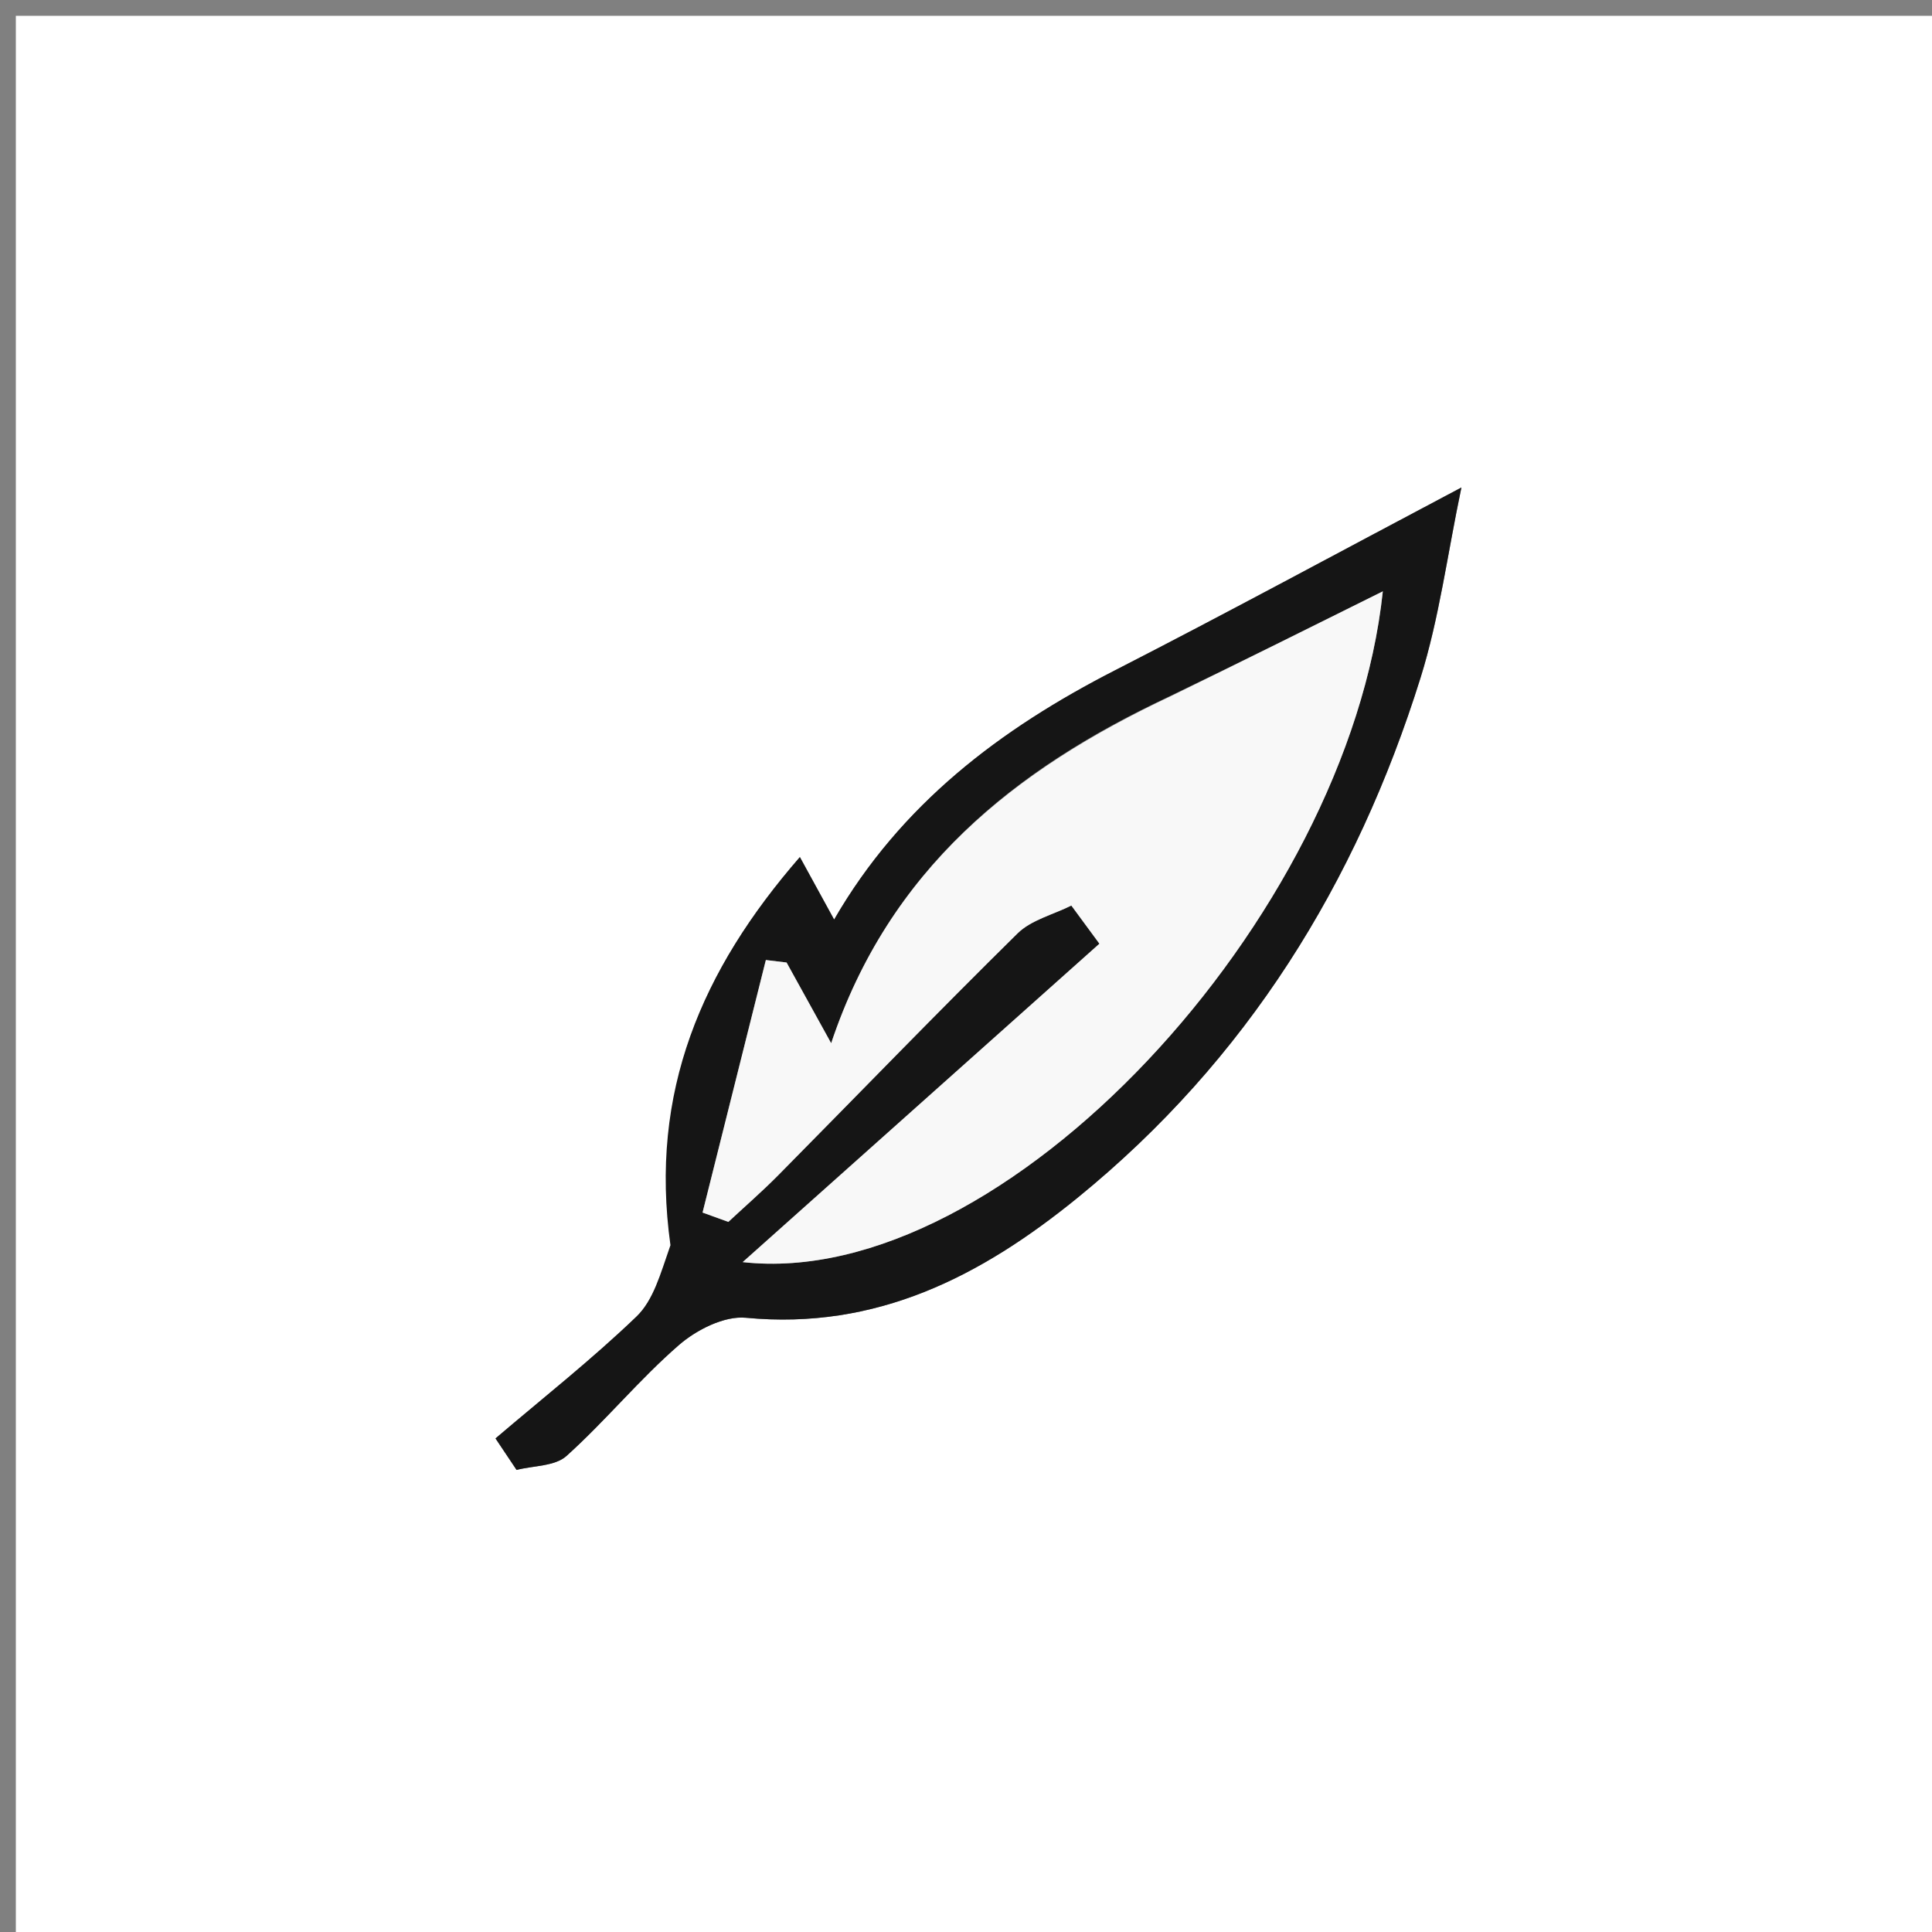
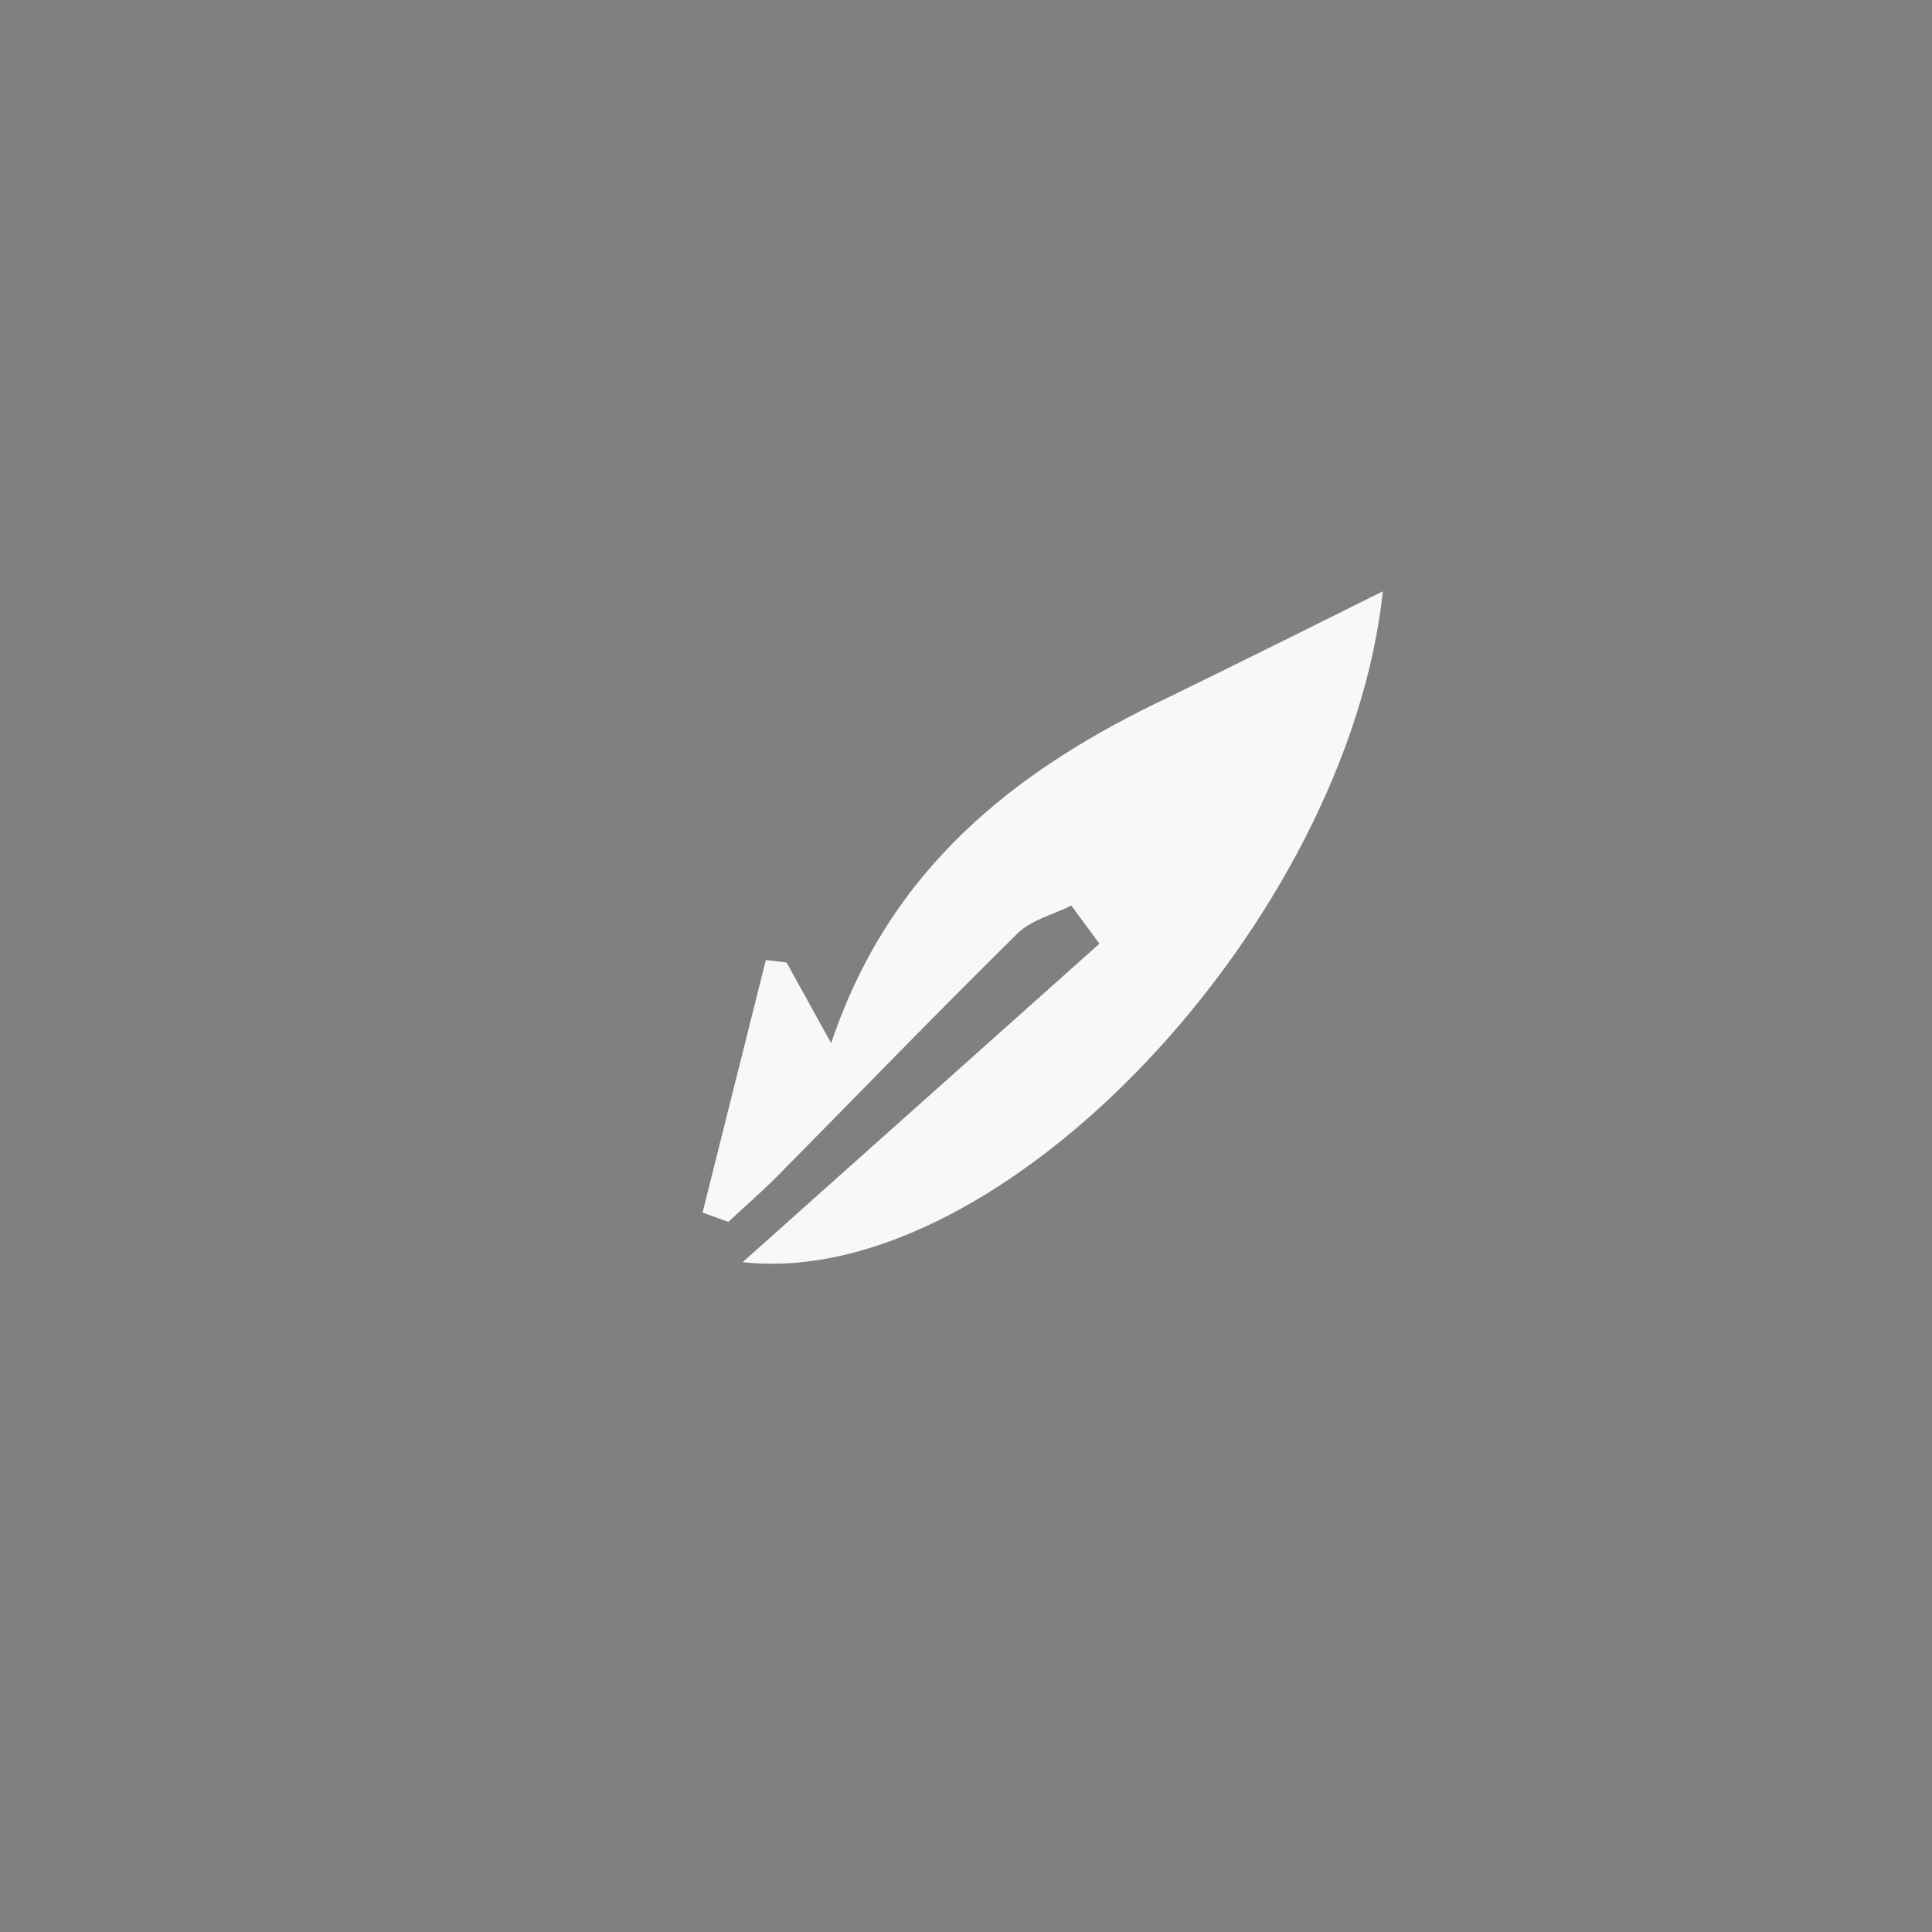
<svg xmlns="http://www.w3.org/2000/svg" version="1.1" id="Layer_1" x="0px" y="0px" width="100%" viewBox="0 0 122 122" enable-background="new 0 0 122 122" xml:space="preserve">
  <rect x="0" y="0" width="122" height="122" fill="#808080" stroke="none" />
-   <path fill="#FFFFFF" opacity="1" stroke="none" d=" M61,123   C40.667,123 20.833,123 1,123   C1,82.333 1,41.667 1,1   C41.667,1 82.333,1 123,1   C123,41.667 123,82.333 123,123   C102.5,123 82,123 61,123  M42.428,79.071   C41.702,80.445 41.259,82.113 40.195,83.135   C37.369,85.85 34.276,88.286 31.289,90.832   C31.733,91.496 32.176,92.159 32.62,92.822   C33.688,92.548 35.045,92.595 35.771,91.941   C38.241,89.717 40.368,87.11 42.874,84.934   C43.979,83.974 45.738,83.083 47.099,83.213   C55.354,84 61.953,80.597 68.07,75.615   C78.722,66.94 85.639,55.786 89.699,42.813   C90.882,39.035 91.39,35.046 92.284,30.783   C84.432,34.937 77.464,38.716 70.409,42.328   C63.168,46.035 56.883,50.781 52.673,58.067   C51.884,56.628 51.24,55.451 50.51,54.121   C44.315,61.249 40.983,68.94 42.428,79.071  z" />
-   <path fill="#151515" opacity="1" stroke="none" d=" M42.337,78.631   C40.983,68.94 44.315,61.249 50.51,54.121   C51.24,55.451 51.884,56.628 52.673,58.067   C56.883,50.781 63.168,46.035 70.409,42.328   C77.464,38.716 84.432,34.937 92.284,30.783   C91.39,35.046 90.882,39.035 89.699,42.813   C85.639,55.786 78.722,66.94 68.07,75.615   C61.953,80.597 55.354,84 47.099,83.213   C45.738,83.083 43.979,83.974 42.874,84.934   C40.368,87.11 38.241,89.717 35.771,91.941   C35.045,92.595 33.688,92.548 32.62,92.822   C32.176,92.159 31.733,91.496 31.289,90.832   C34.276,88.286 37.369,85.85 40.195,83.135   C41.259,82.113 41.702,80.445 42.337,78.631  M73.635,44.073   C64.026,48.615 56.159,54.896 52.486,65.876   C51.377,63.87 50.523,62.325 49.67,60.78   C49.234,60.728 48.798,60.676 48.362,60.623   C47.03,65.938 45.697,71.254 44.365,76.569   C44.908,76.766 45.45,76.963 45.993,77.159   C47.044,76.18 48.131,75.236 49.14,74.215   C54.176,69.122 59.151,63.968 64.253,58.943   C65.122,58.088 66.506,57.757 67.652,57.183   C68.243,57.986 68.834,58.789 69.425,59.592   C62.168,66.07 54.91,72.548 46.898,79.699   C63.369,81.538 85.129,58.032 87.321,37.342   C82.774,39.604 78.552,41.704 73.635,44.073  z" />
  <path fill="#F8F8F8" opacity="1" stroke="none" d=" M73.982,43.939   C78.552,41.704 82.774,39.604 87.321,37.342   C85.129,58.032 63.369,81.538 46.898,79.699   C54.91,72.548 62.168,66.07 69.425,59.592   C68.834,58.789 68.243,57.986 67.652,57.183   C66.506,57.757 65.122,58.088 64.253,58.943   C59.151,63.968 54.176,69.122 49.14,74.215   C48.131,75.236 47.044,76.18 45.993,77.159   C45.45,76.963 44.908,76.766 44.365,76.569   C45.697,71.254 47.03,65.938 48.362,60.623   C48.798,60.676 49.234,60.728 49.67,60.78   C50.523,62.325 51.377,63.87 52.486,65.876   C56.159,54.896 64.026,48.615 73.982,43.939  z" />
</svg>